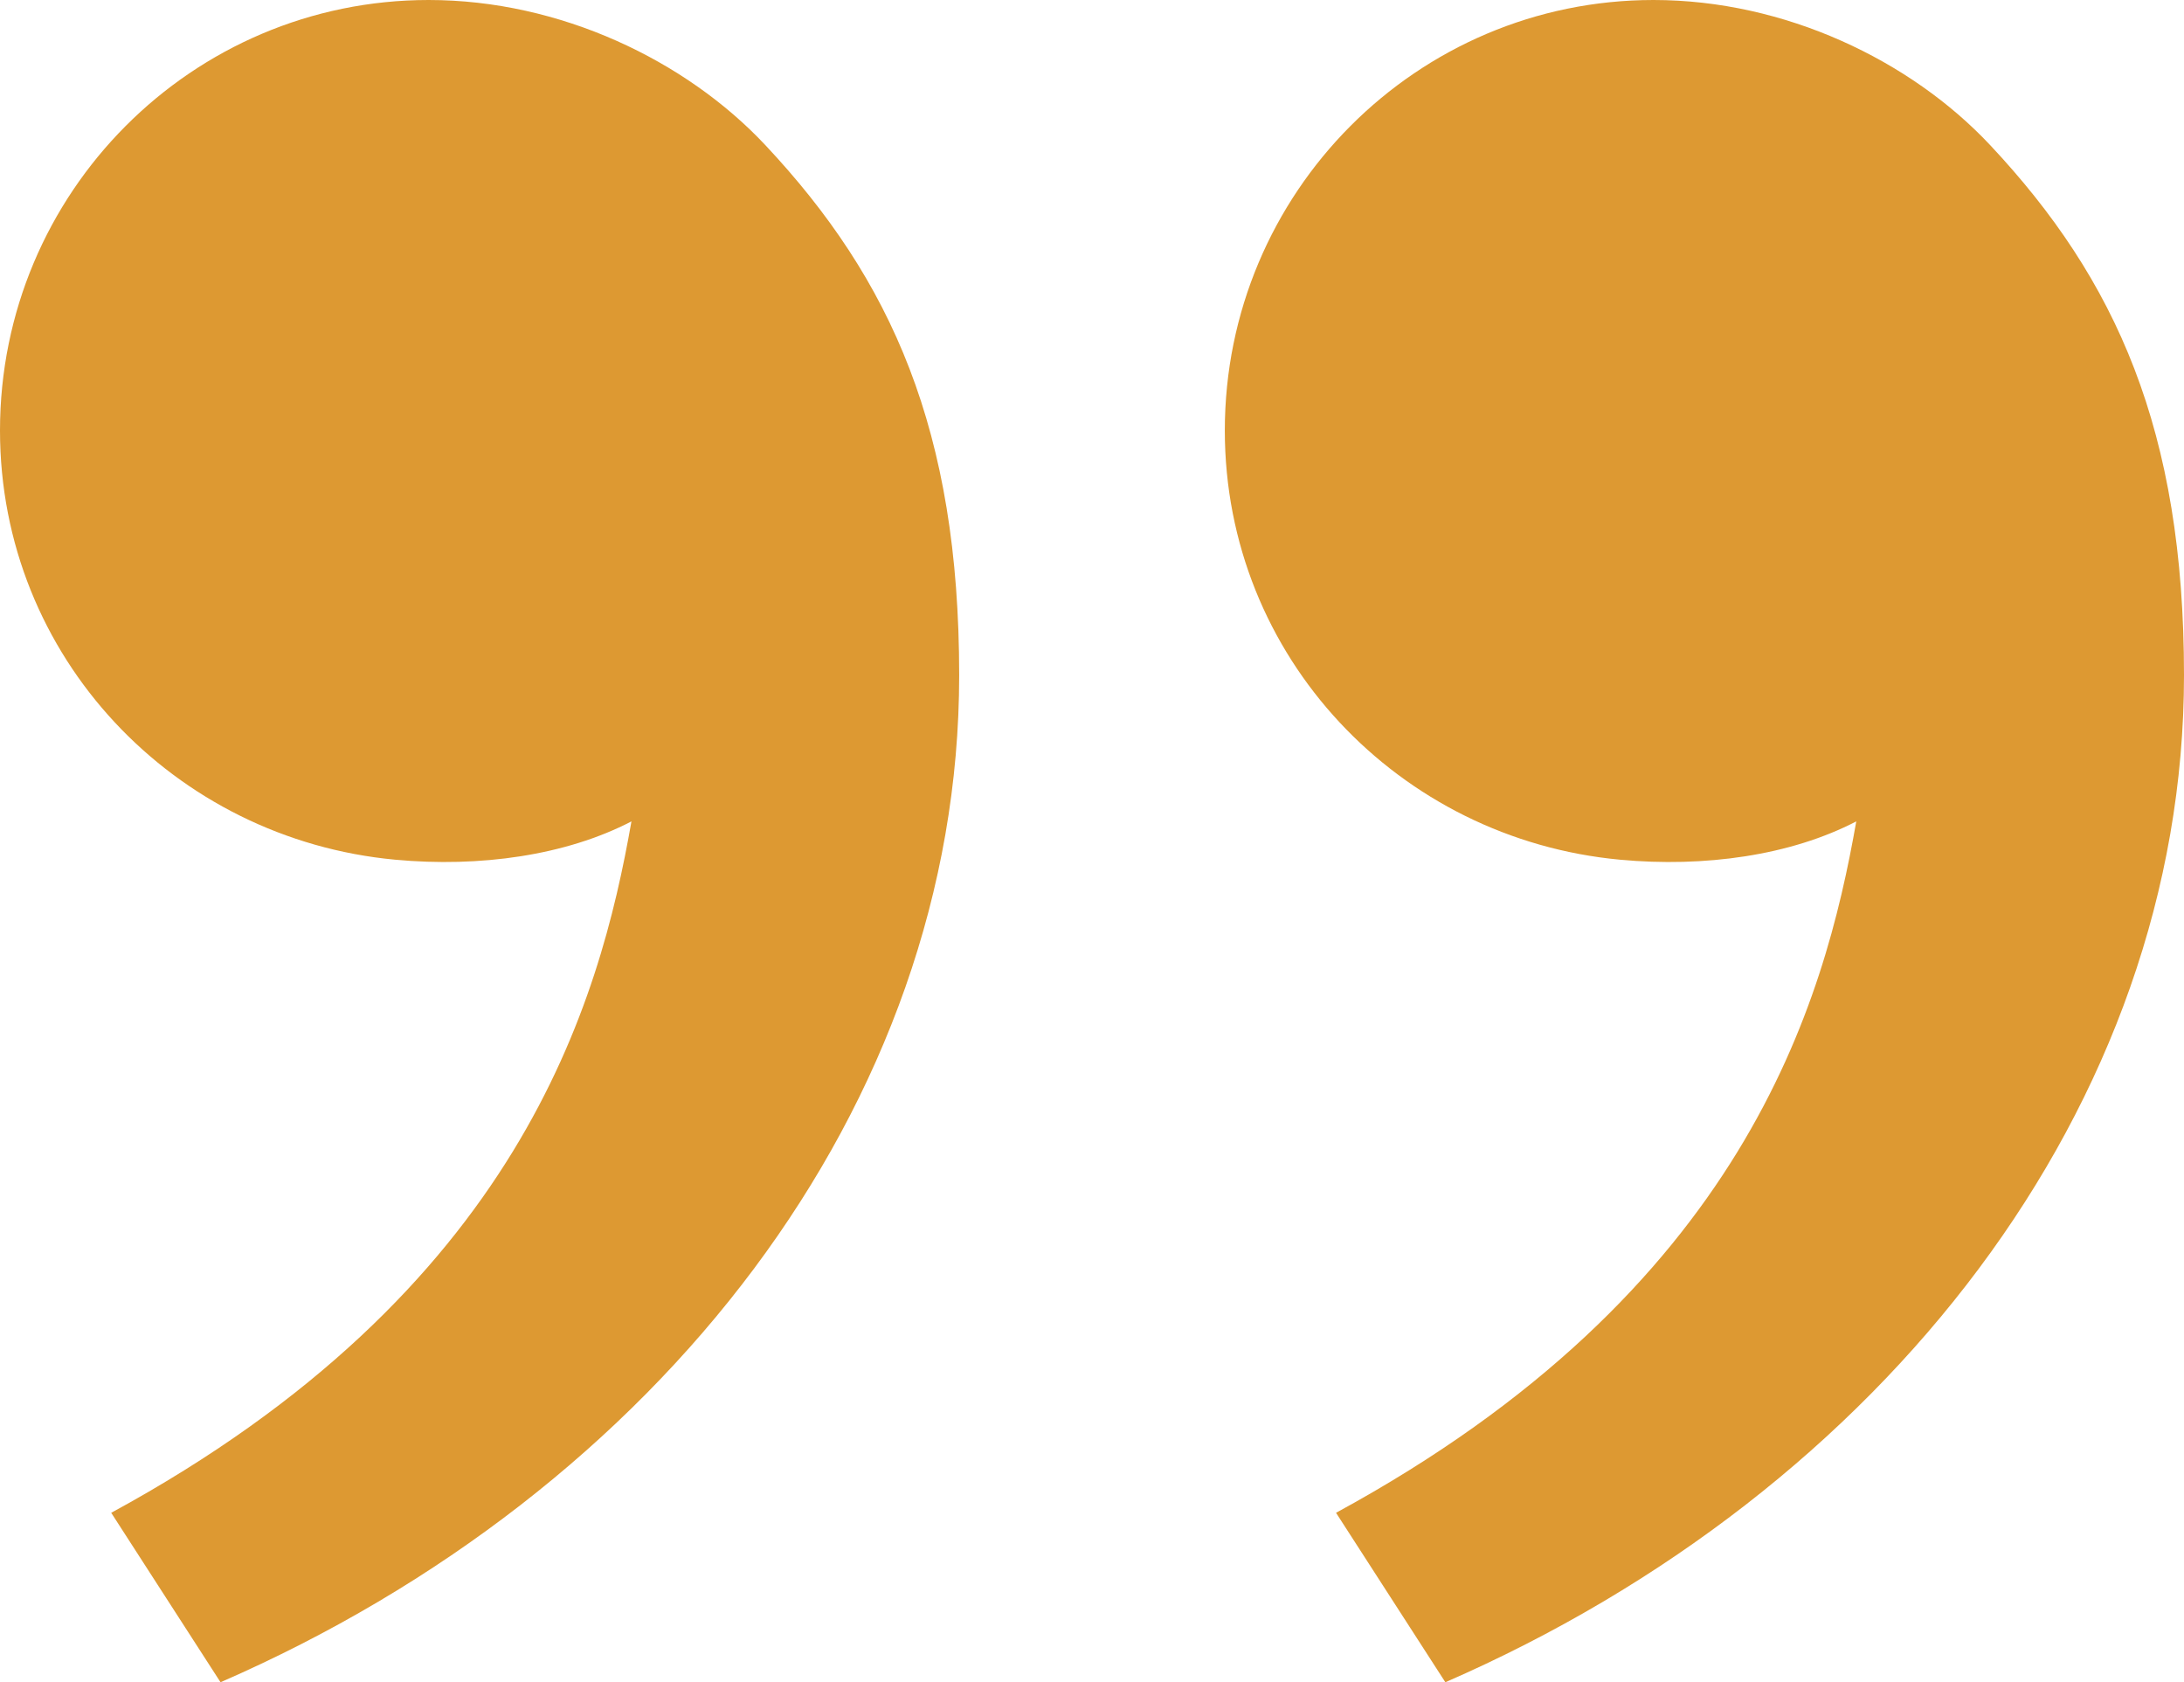
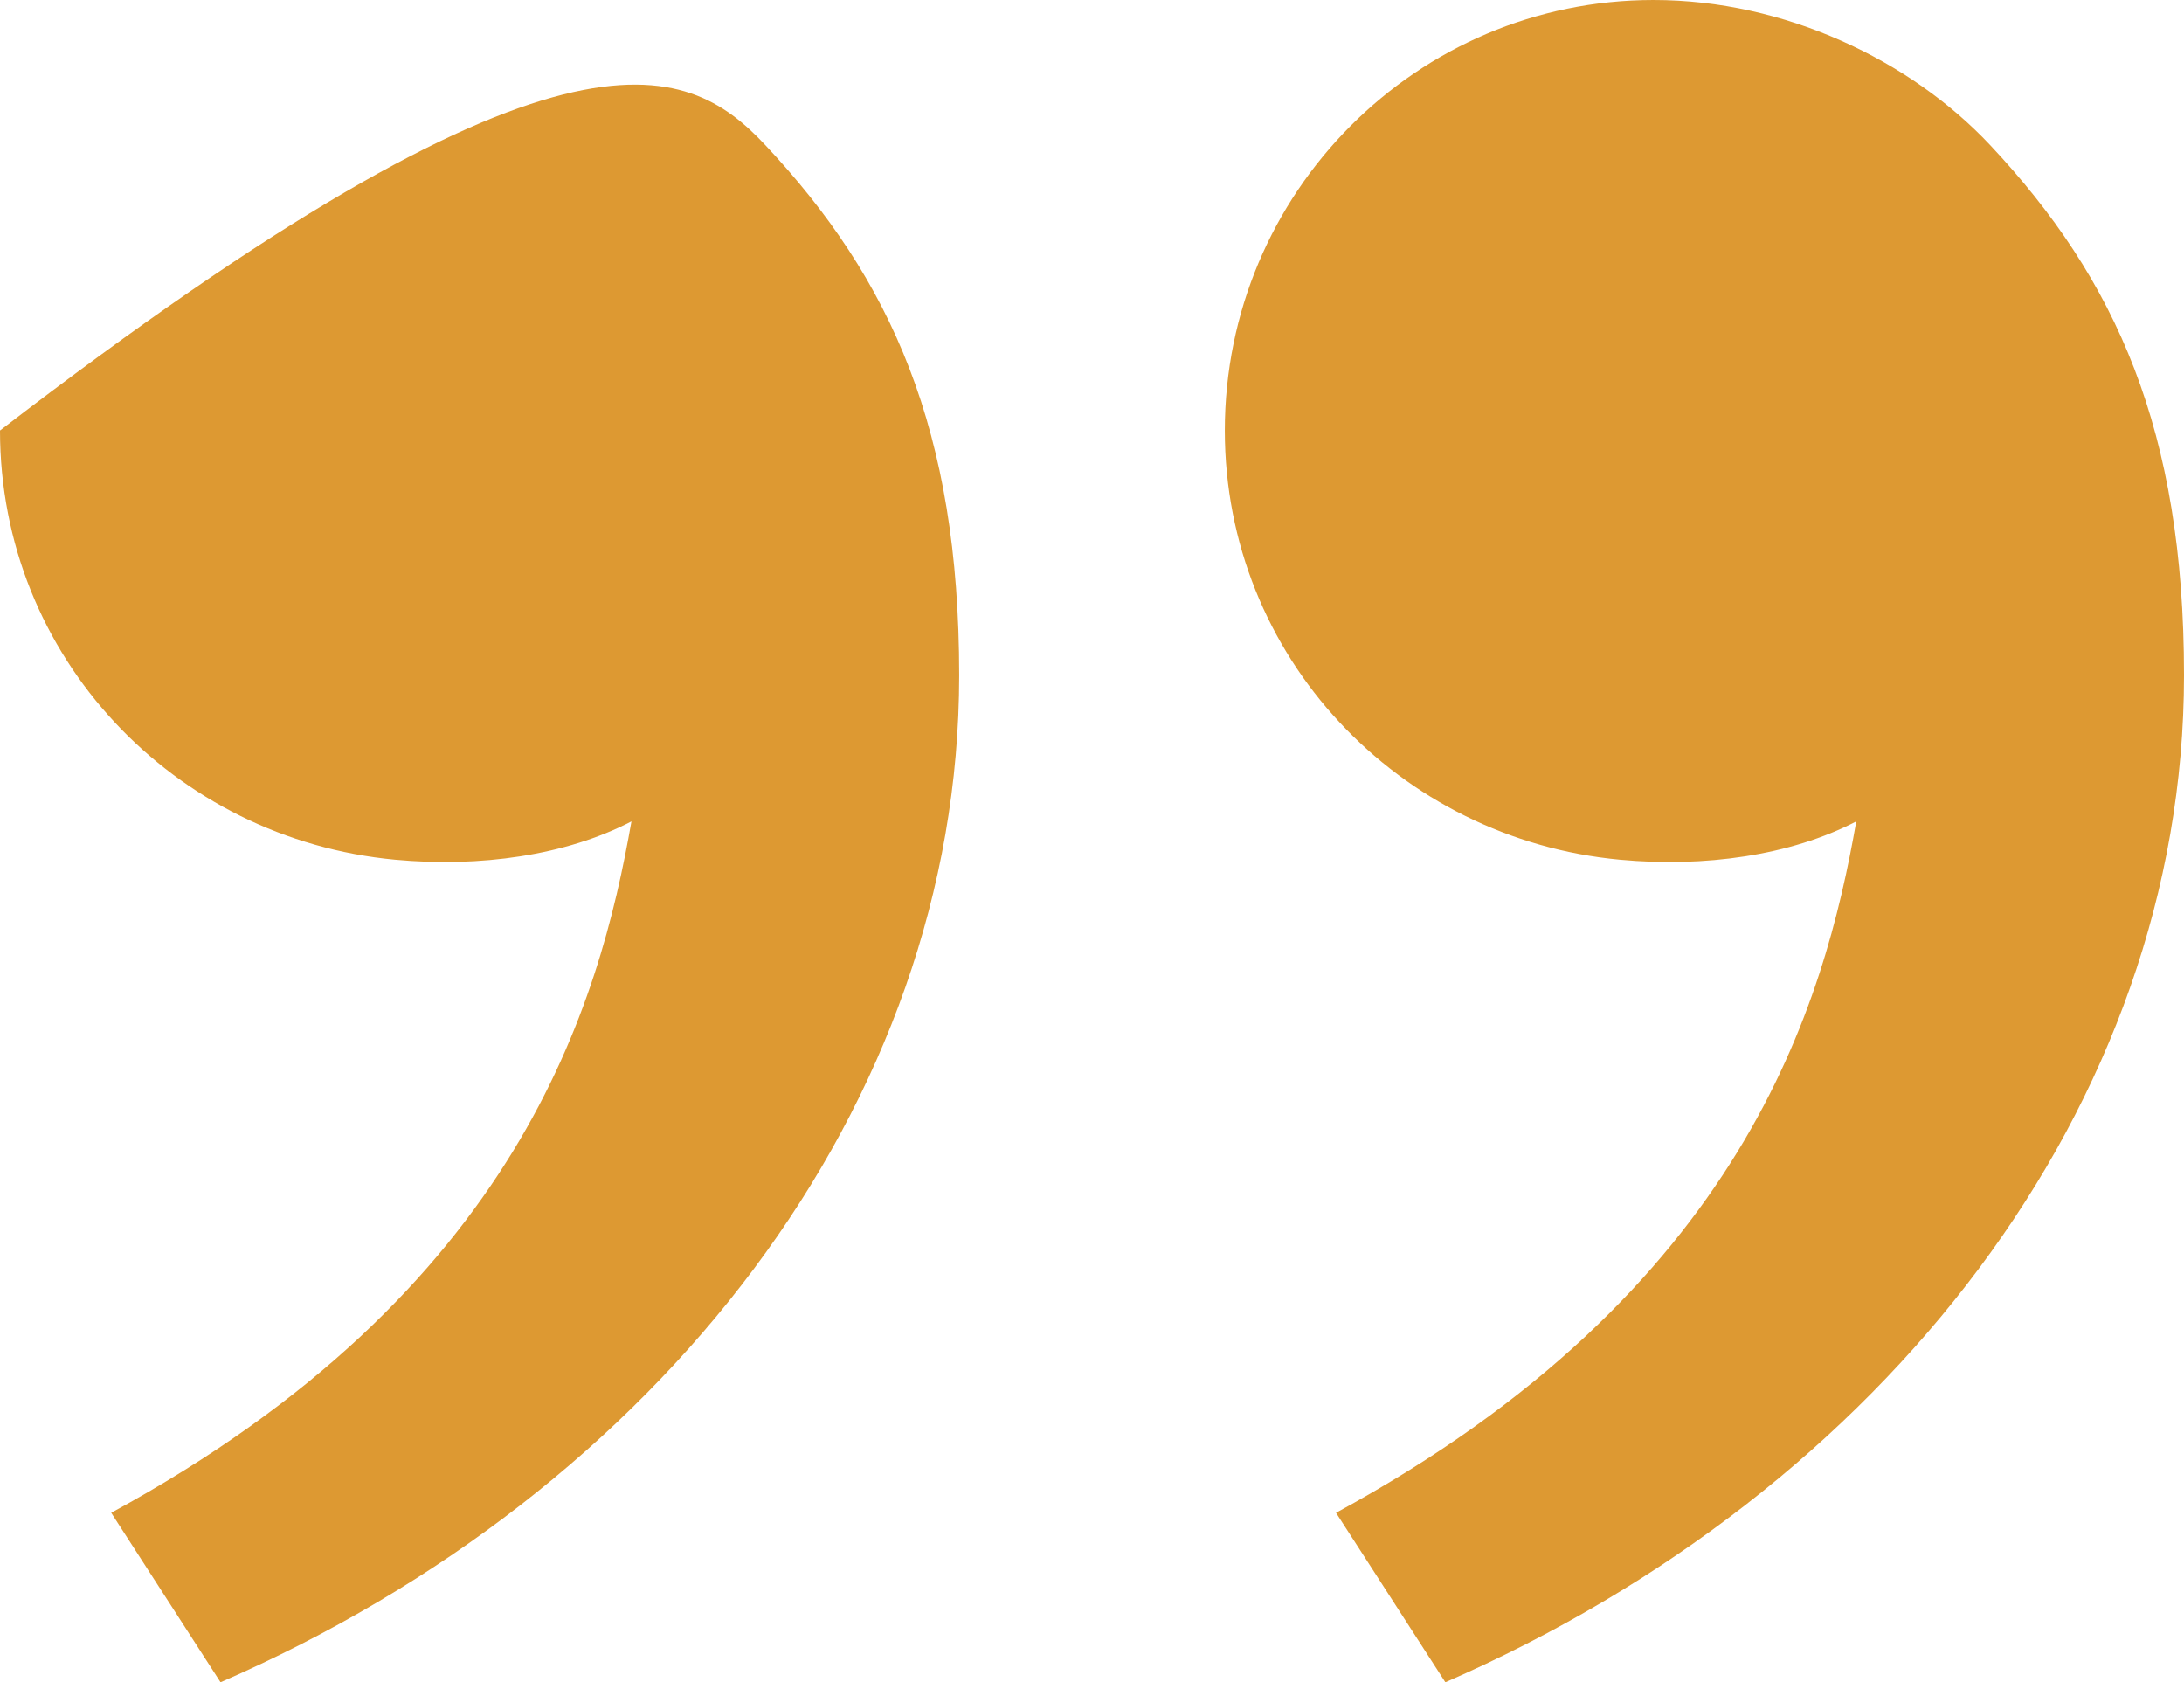
<svg xmlns="http://www.w3.org/2000/svg" width="87" height="67" viewBox="0 0 87 67" fill="none">
-   <path d="M79.274 5.775C84.301 11.133 87 17.146 87 26.893C87 44.036 75.014 59.404 57.576 67L53.221 60.251C69.494 51.411 72.674 39.944 73.945 32.714C71.325 34.075 67.895 34.553 64.533 34.24C55.729 33.421 48.791 26.164 48.791 17.146C48.791 7.676 56.436 0 65.868 0C71.103 0 76.11 2.403 79.274 5.775ZM30.483 5.775C35.51 11.133 38.209 17.146 38.209 26.893C38.209 44.036 26.223 59.404 8.785 67L4.43 60.251C20.703 51.411 23.883 39.944 25.154 32.714C22.534 34.075 19.105 34.553 15.742 34.24C6.938 33.421 0 26.164 0 17.146C0 7.676 7.646 0 17.077 0C22.312 0 27.319 2.403 30.483 5.775Z" fill="#DD9932" />
+   <path d="M79.274 5.775C84.301 11.133 87 17.146 87 26.893C87 44.036 75.014 59.404 57.576 67L53.221 60.251C69.494 51.411 72.674 39.944 73.945 32.714C71.325 34.075 67.895 34.553 64.533 34.24C55.729 33.421 48.791 26.164 48.791 17.146C48.791 7.676 56.436 0 65.868 0C71.103 0 76.11 2.403 79.274 5.775ZM30.483 5.775C35.51 11.133 38.209 17.146 38.209 26.893C38.209 44.036 26.223 59.404 8.785 67L4.43 60.251C20.703 51.411 23.883 39.944 25.154 32.714C22.534 34.075 19.105 34.553 15.742 34.24C6.938 33.421 0 26.164 0 17.146C22.312 0 27.319 2.403 30.483 5.775Z" fill="#DD9932" />
</svg>